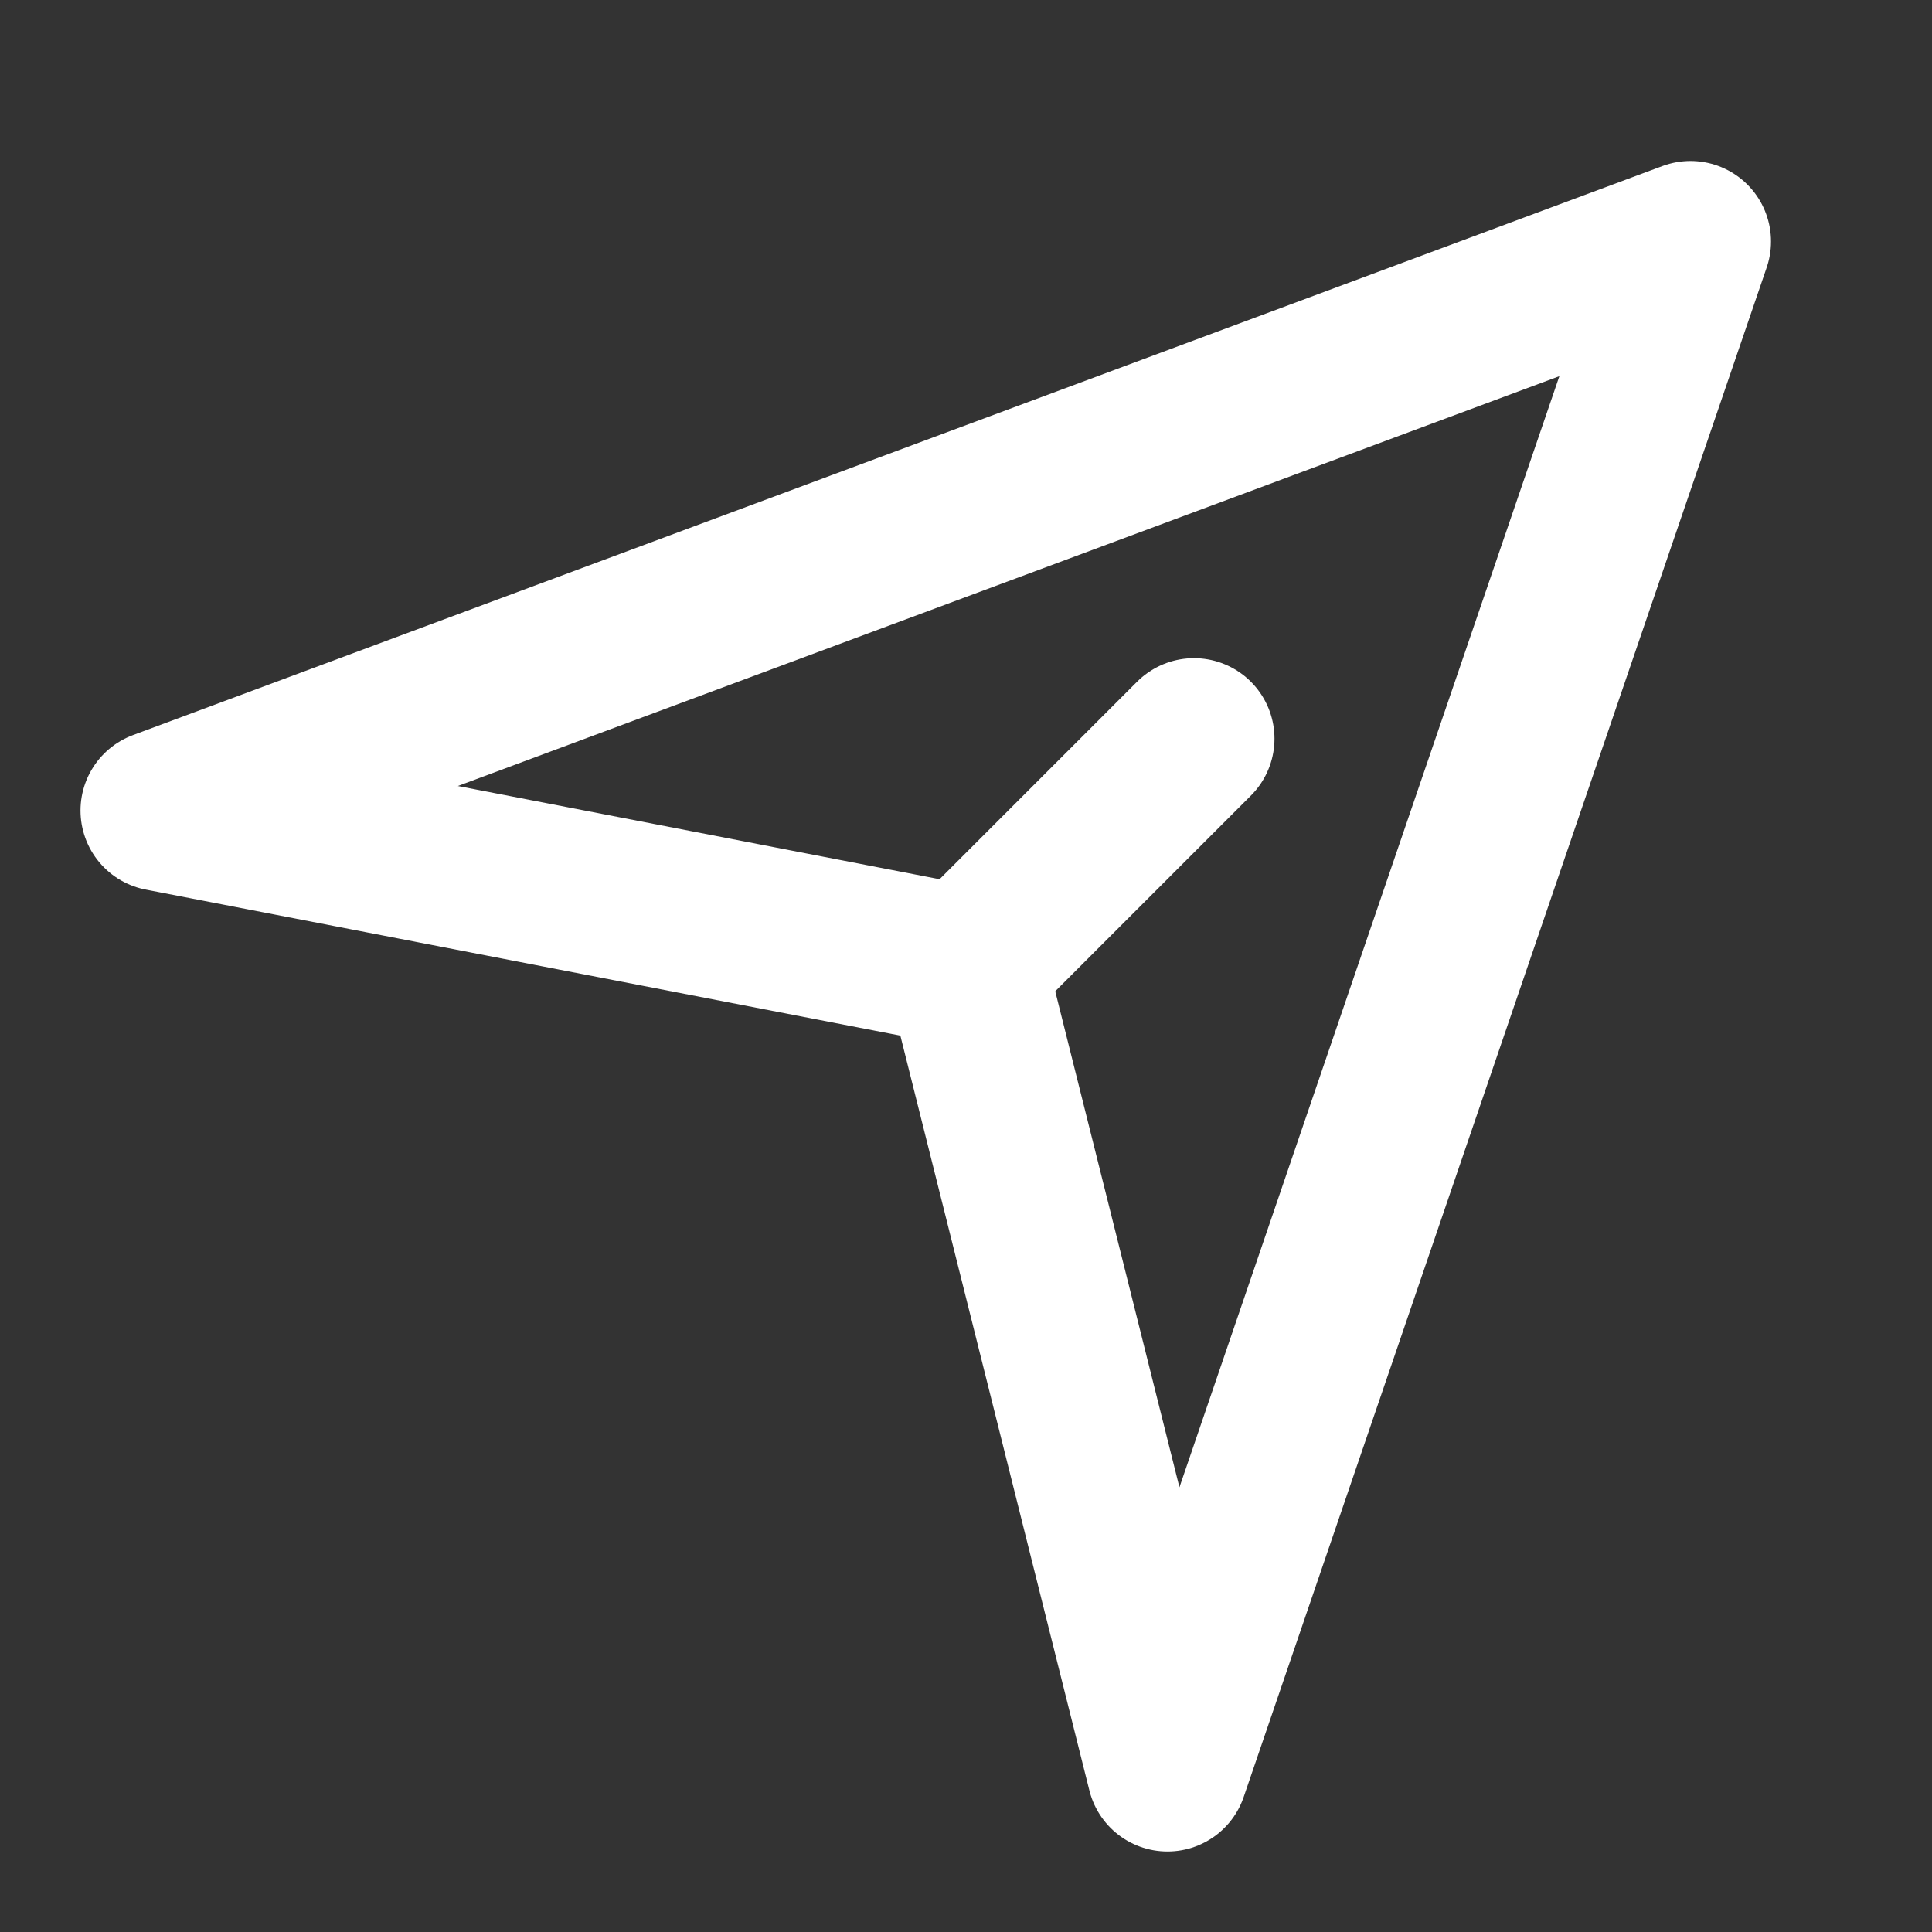
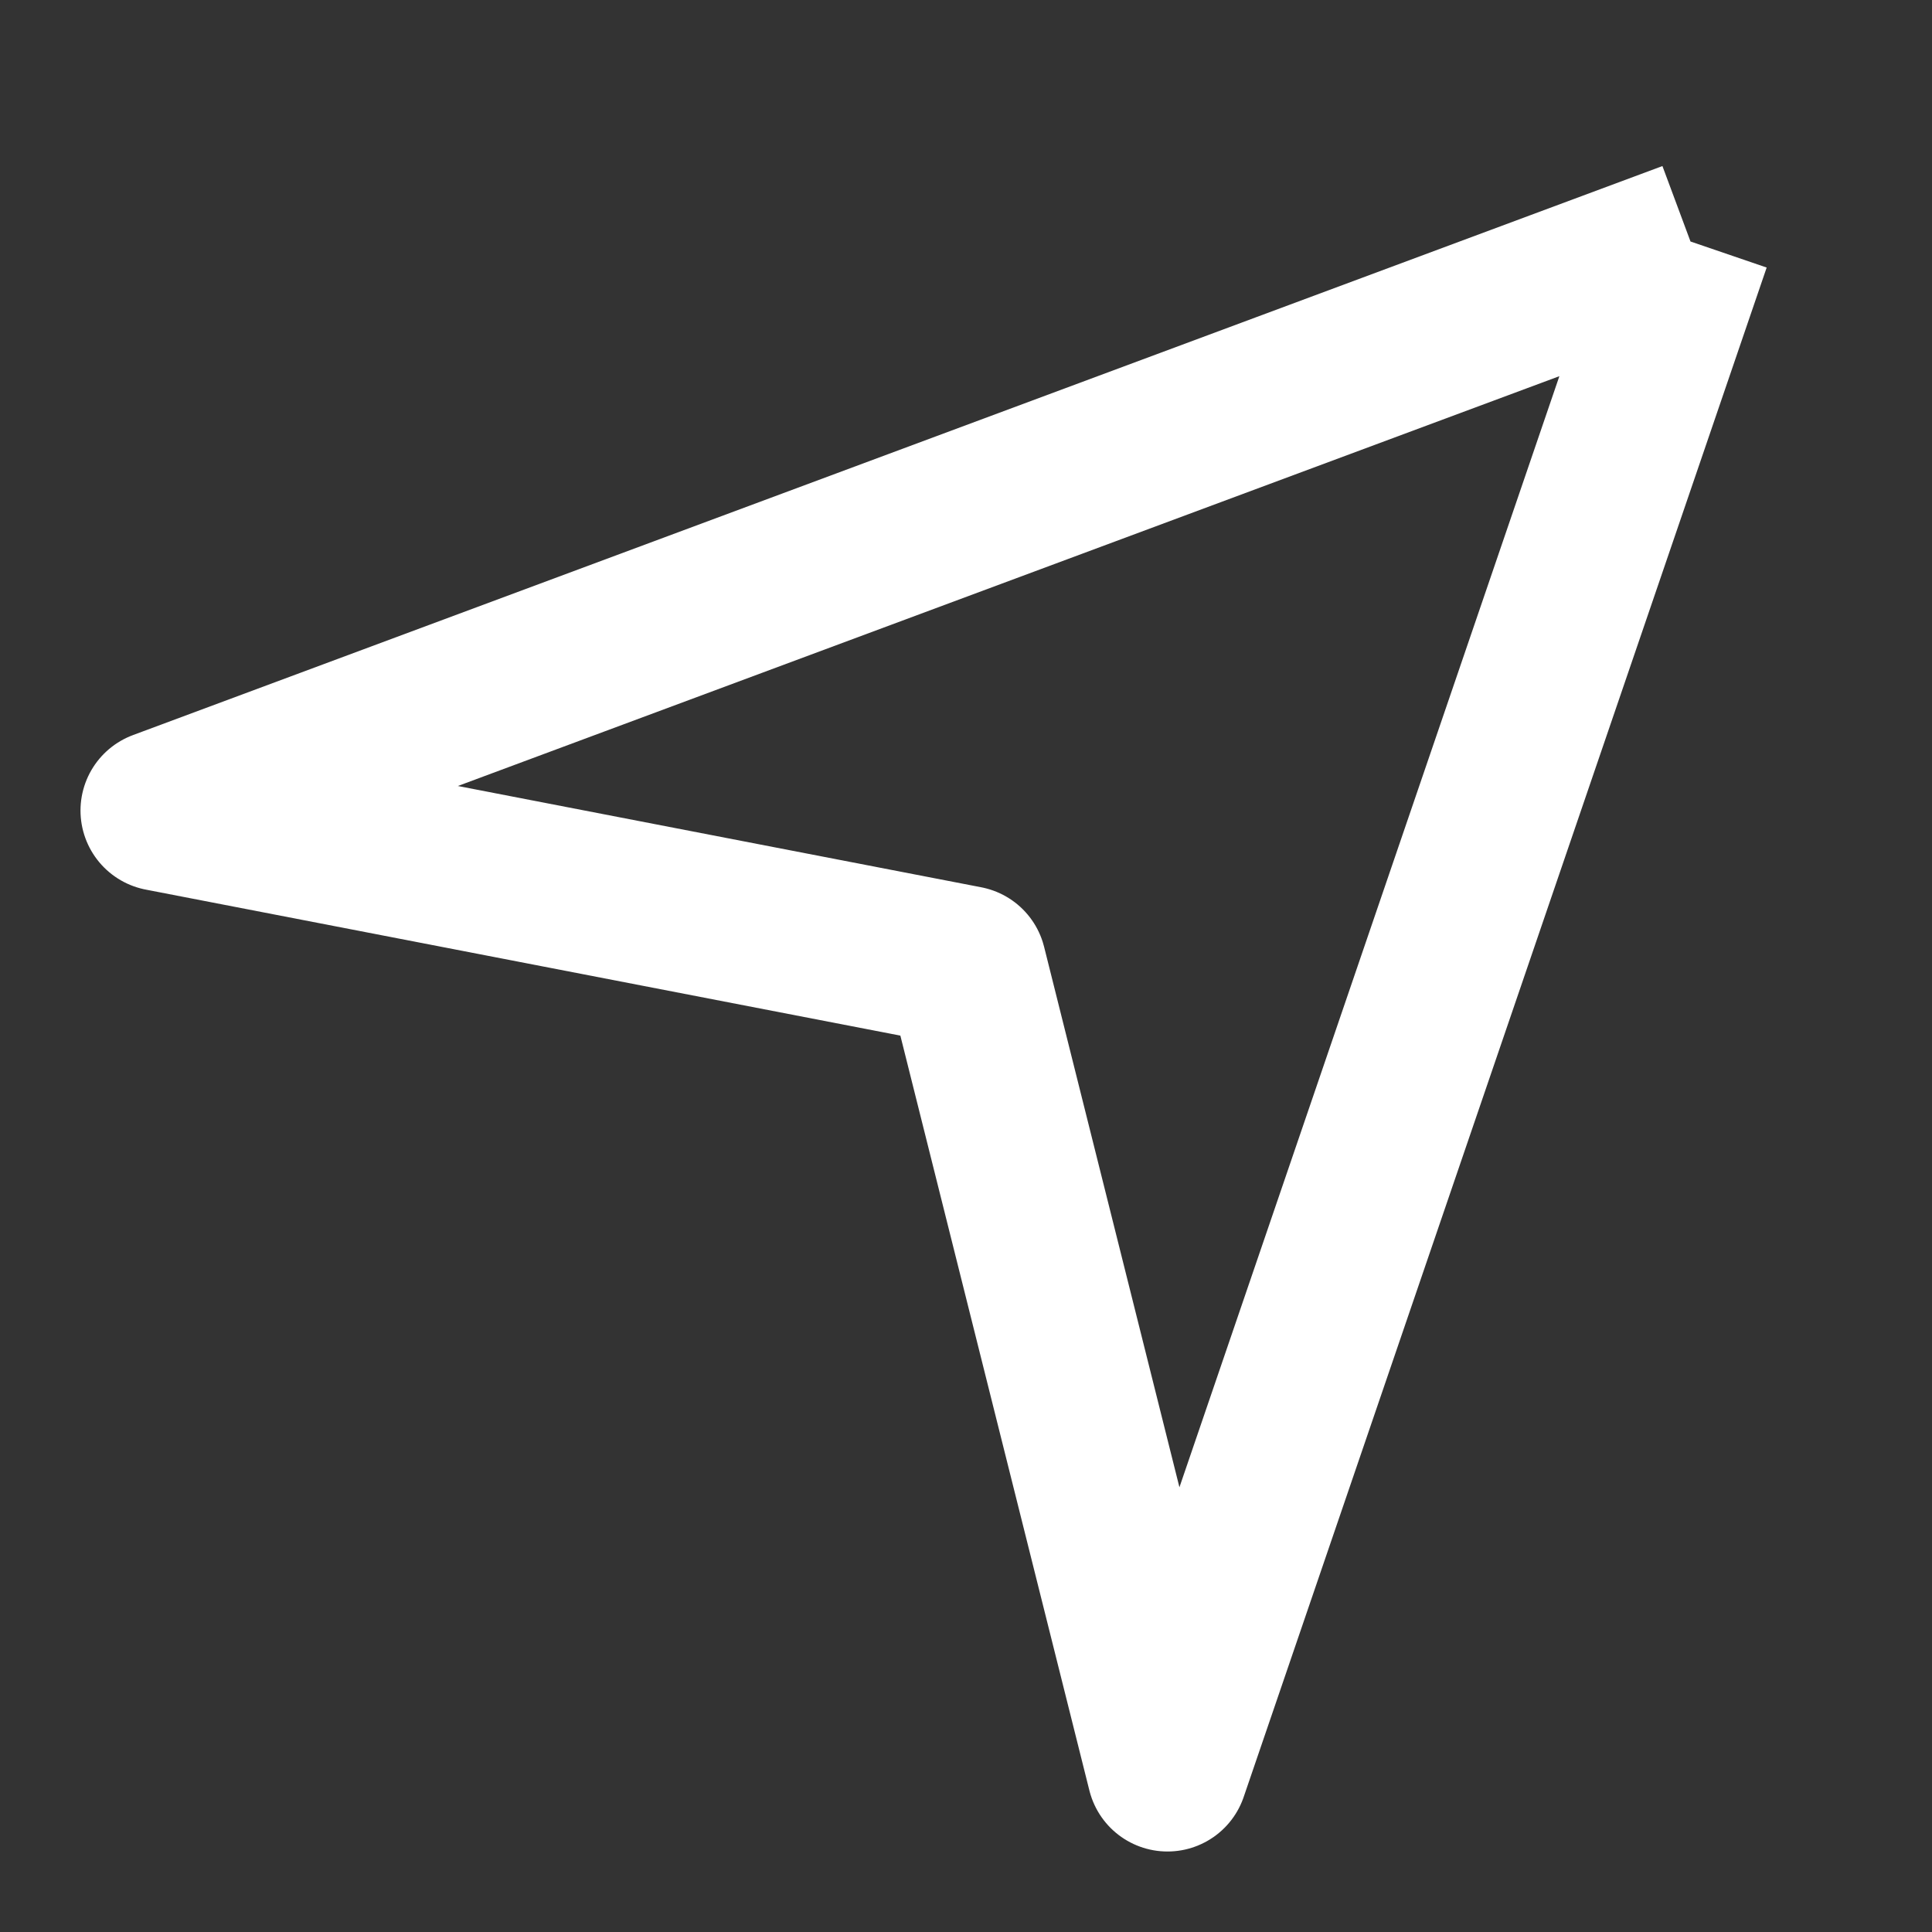
<svg xmlns="http://www.w3.org/2000/svg" width="24" height="24" viewBox="0 0 24 24" fill="none">
  <rect x="0" y="0" width="24" height="24" fill="#333333" stroke="none" />
  <g id="Send-one (åé1)">
-     <path id="Vector" d="M21 3L2 10.069L12 12.004L14.503 22L21 3Z" stroke="white" stroke-width="2" stroke-linejoin="round" />
-     <path id="Vector_2" d="M12.004 12.004L14.832 9.176" stroke="white" stroke-width="2" stroke-linecap="round" stroke-linejoin="round" />
+     <path id="Vector" d="M21 3L2 10.069L12 12.004L14.503 22L21 3" stroke="white" stroke-width="2" stroke-linejoin="round" />
  </g>
</svg>